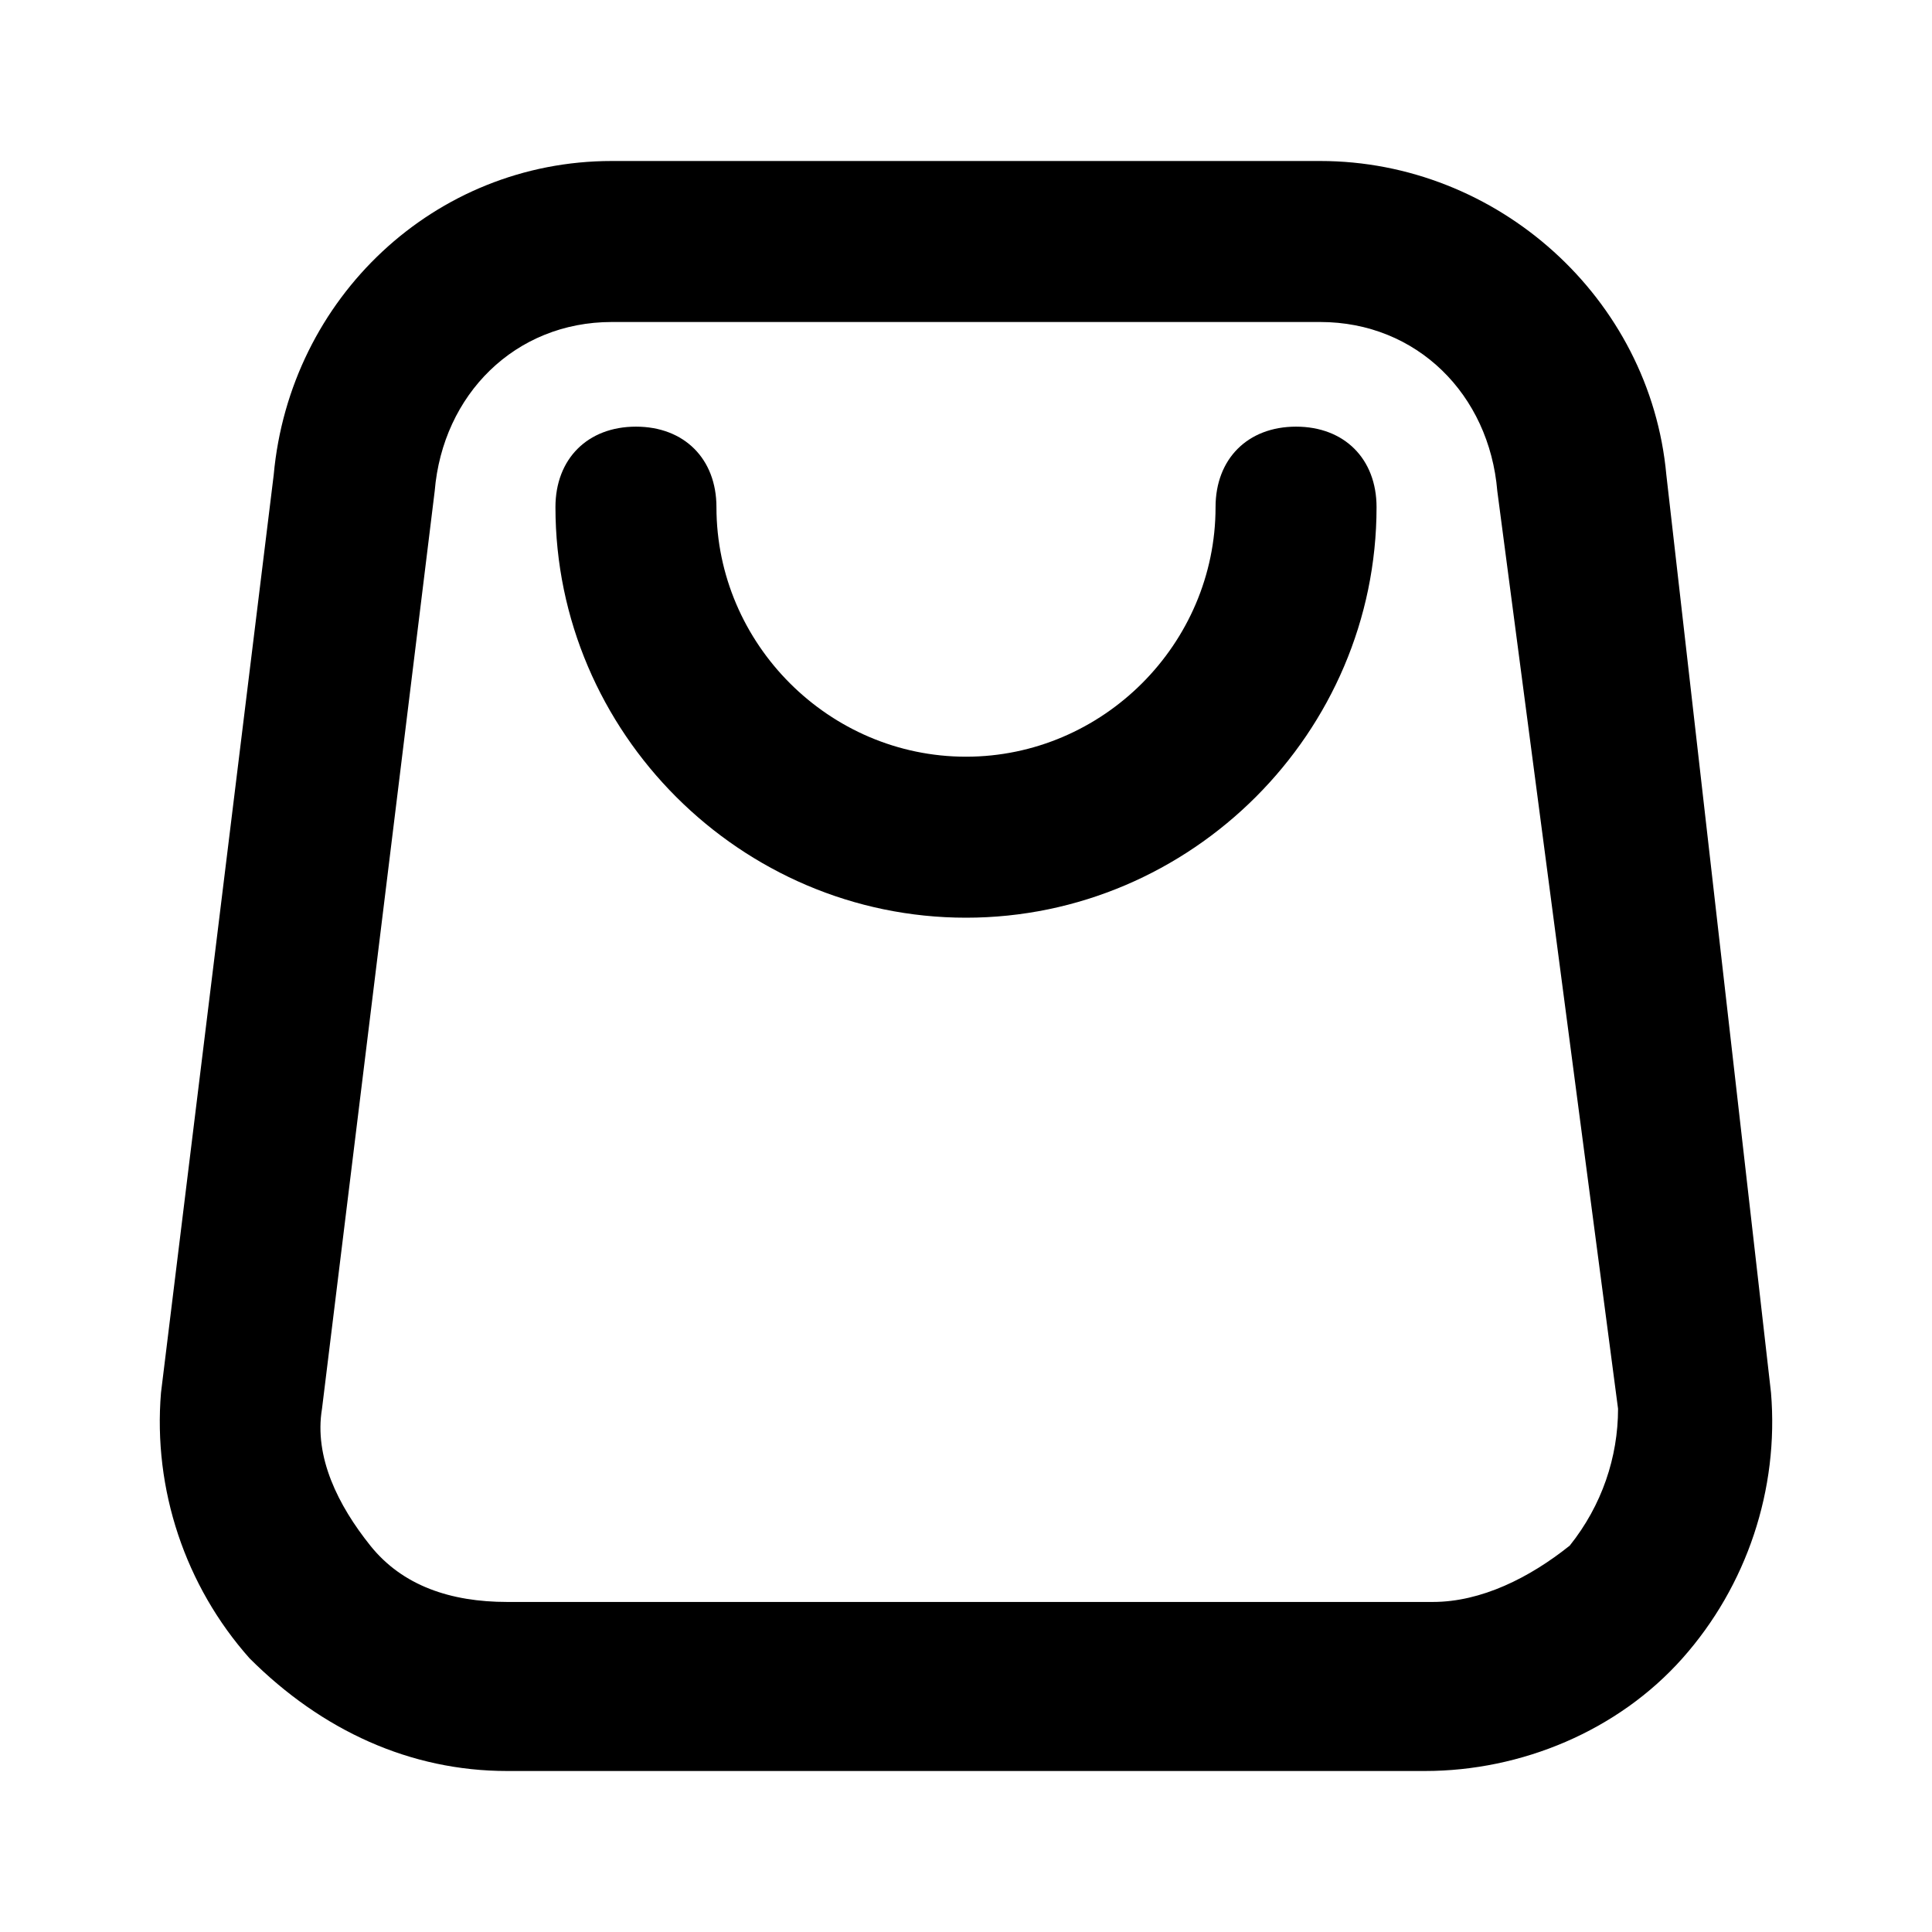
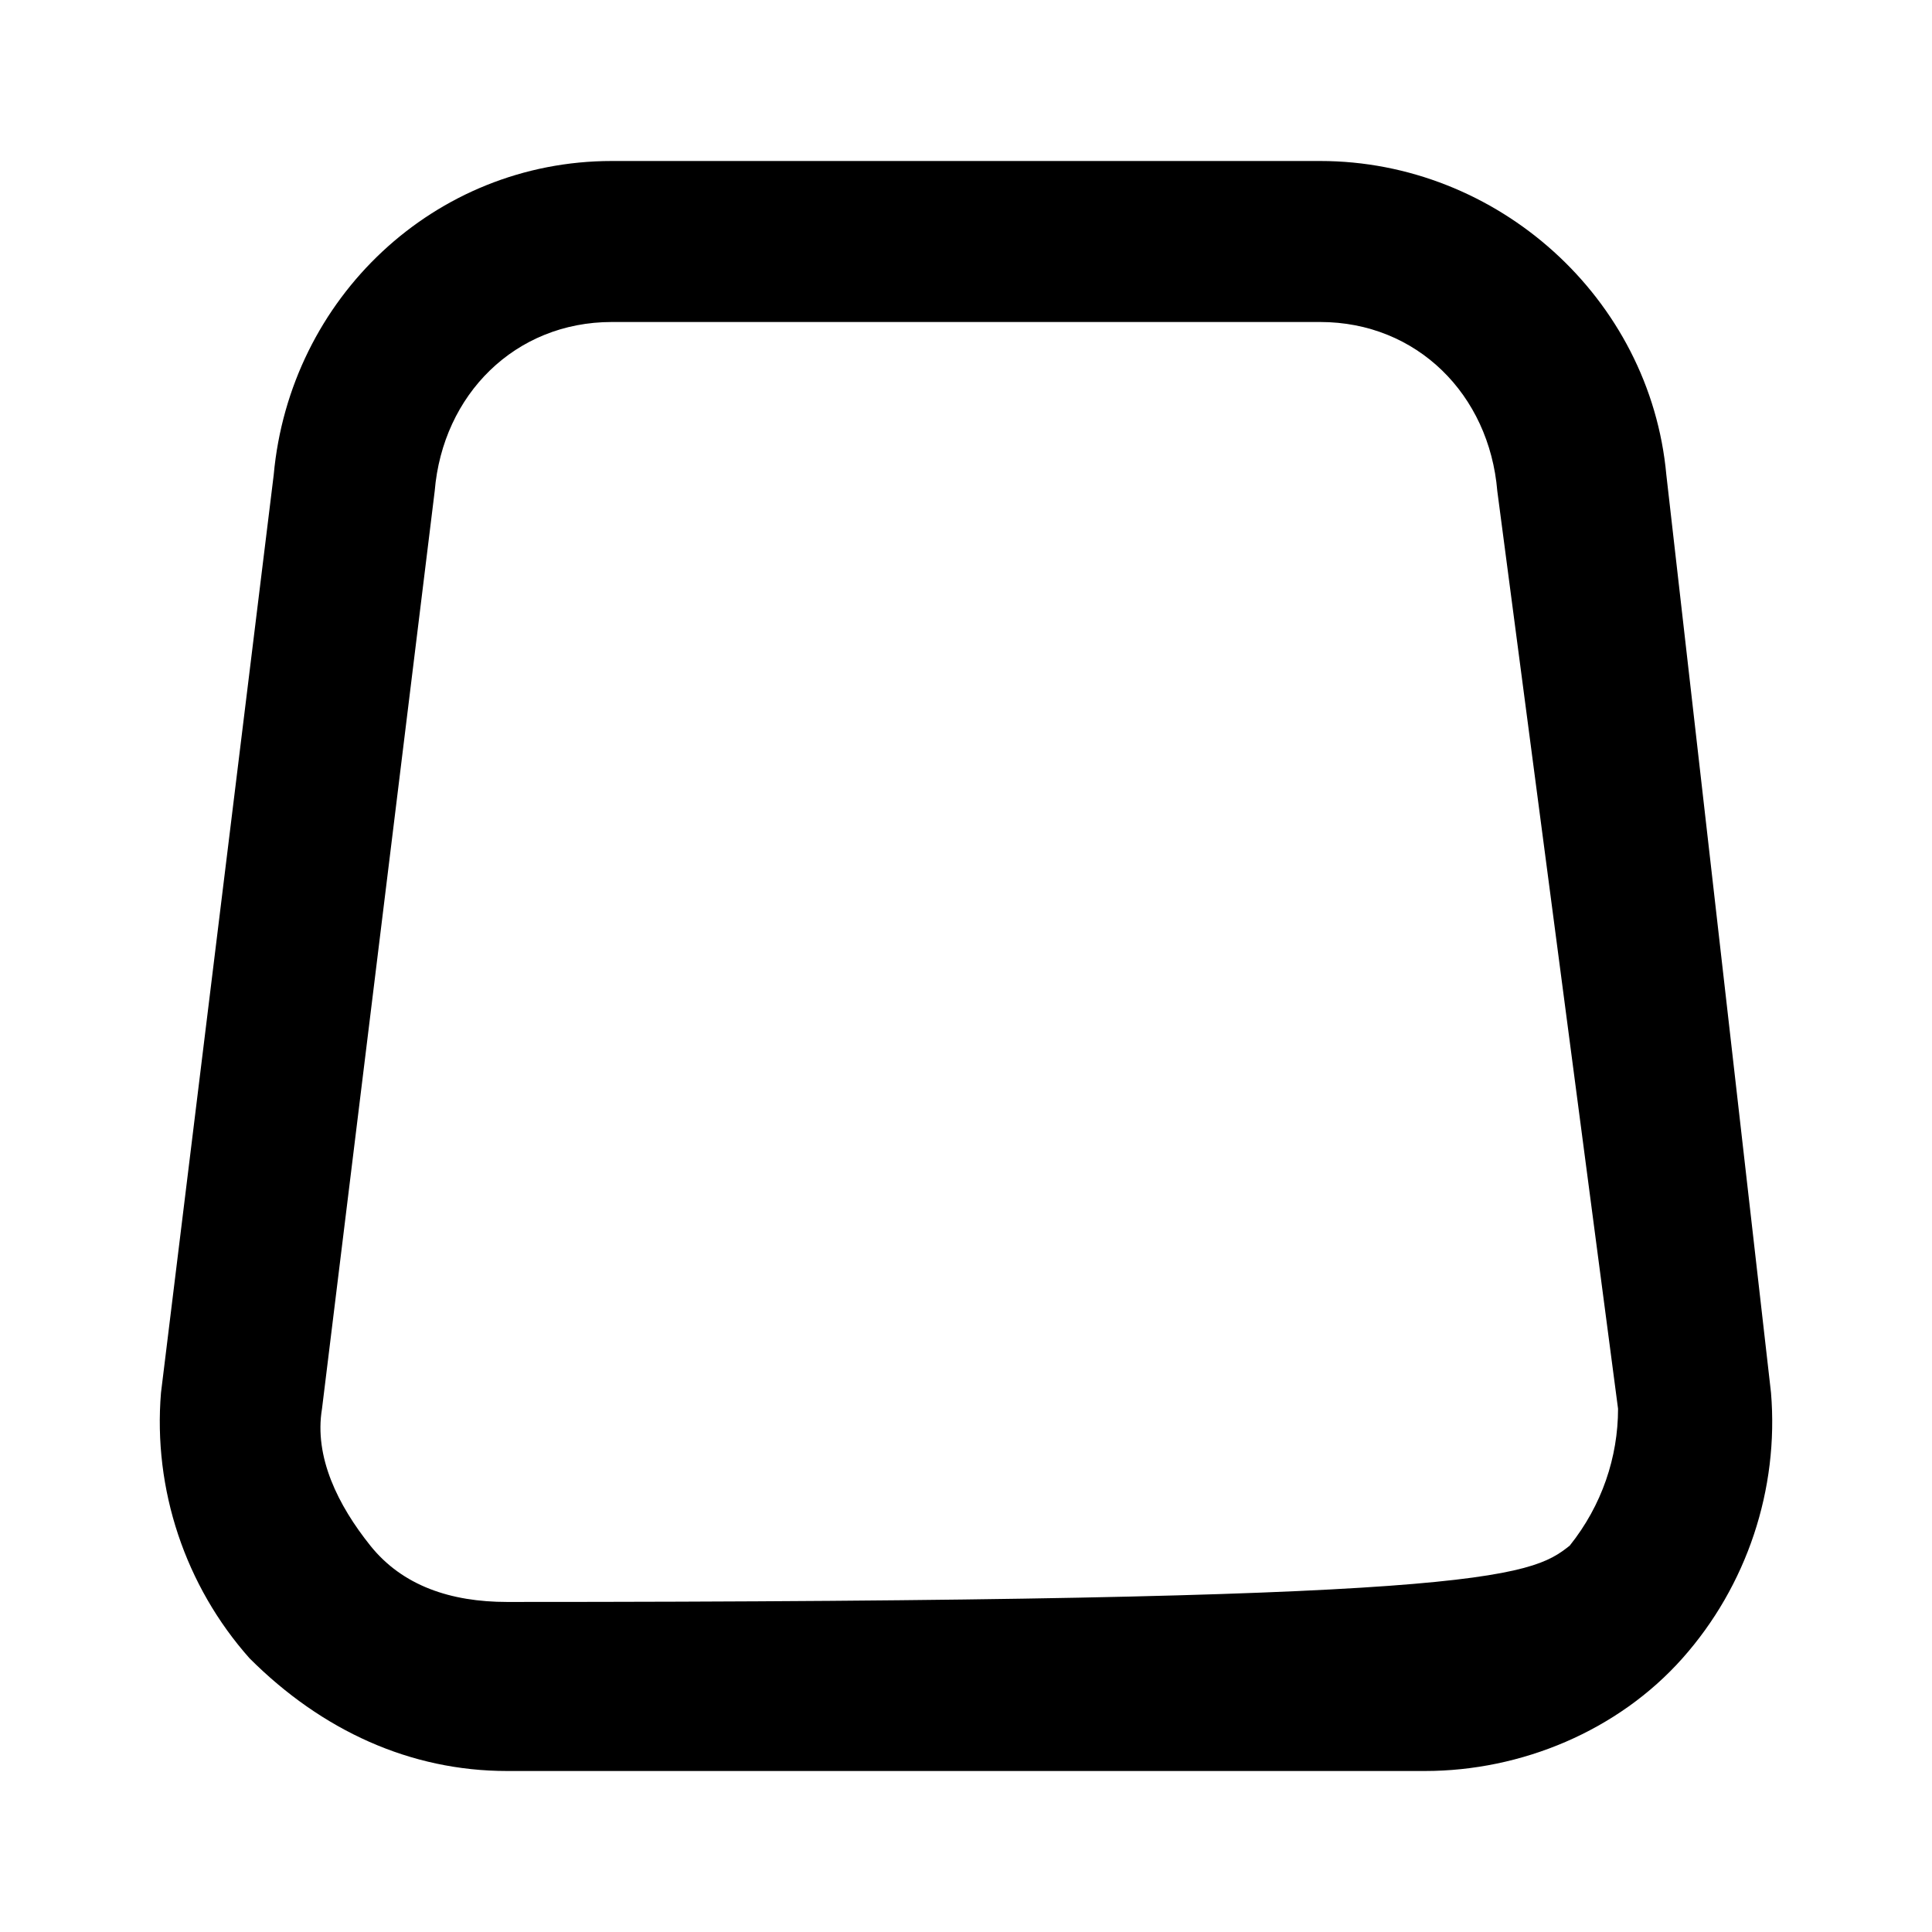
<svg xmlns="http://www.w3.org/2000/svg" width="24" height="24" viewBox="0 0 24 24" fill="none">
-   <path d="M17.7 22H6.3C5.1 22 4 21.5 3.1 20.6C2.3 19.7 1.9 18.5 2 17.3L3.4 5.9C3.6 3.7 5.4 2 7.6 2H16.4C18.6 2 20.5 3.7 20.7 5.9L22 17.3C22.1 18.5 21.7 19.7 20.9 20.6C20.1 21.5 18.9 22 17.7 22ZM7.6 4C6.4 4 5.5 4.9 5.4 6.1L4 17.5C3.9 18.1 4.2 18.7 4.6 19.2C5 19.7 5.6 19.9 6.3 19.9H17.8C18.4 19.9 19 19.6 19.5 19.2C19.9 18.7 20.1 18.1 20.1 17.5L18.6 6.1C18.5 4.9 17.6 4 16.4 4H7.6Z" fill="black" />
-   <path d="M12 11.4C9.2 11.4 6.9 9.1 6.9 6.3C6.9 5.7 7.3 5.3 7.9 5.3C8.5 5.3 8.9 5.7 8.9 6.3C8.9 8 10.3 9.4 12 9.4C13.7 9.4 15.1 8 15.1 6.3C15.1 5.7 15.5 5.3 16.1 5.3C16.7 5.3 17.1 5.7 17.1 6.3C17.1 9.1 14.8 11.4 12 11.4Z" fill="black" />
+   <path d="M17.7 22H6.3C5.1 22 4 21.5 3.1 20.6C2.3 19.7 1.9 18.5 2 17.3L3.4 5.9C3.6 3.7 5.4 2 7.6 2H16.4C18.6 2 20.5 3.7 20.7 5.9L22 17.3C22.1 18.5 21.7 19.7 20.9 20.6C20.1 21.5 18.9 22 17.7 22ZM7.6 4C6.4 4 5.5 4.9 5.4 6.1L4 17.5C3.9 18.1 4.2 18.7 4.6 19.2C5 19.7 5.6 19.9 6.3 19.9C18.4 19.9 19 19.6 19.5 19.2C19.9 18.7 20.1 18.1 20.1 17.5L18.6 6.1C18.5 4.9 17.6 4 16.4 4H7.6Z" fill="black" />
</svg>